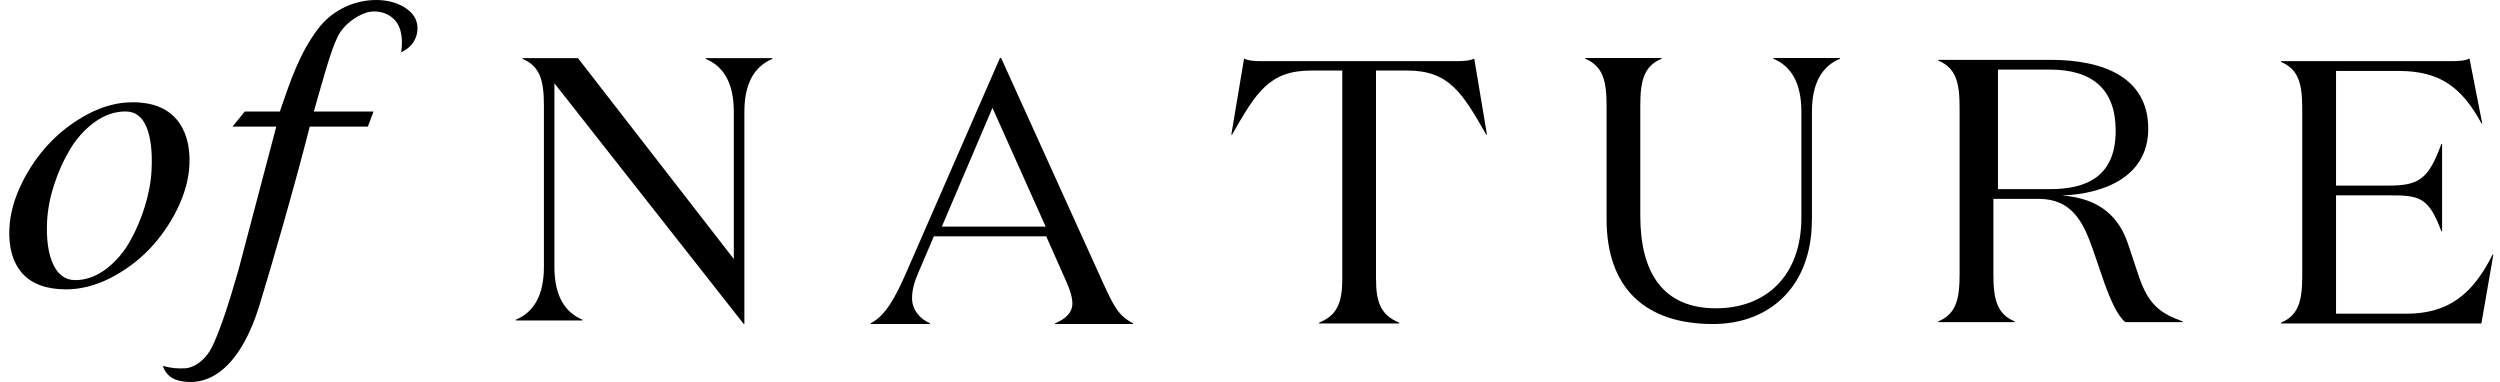
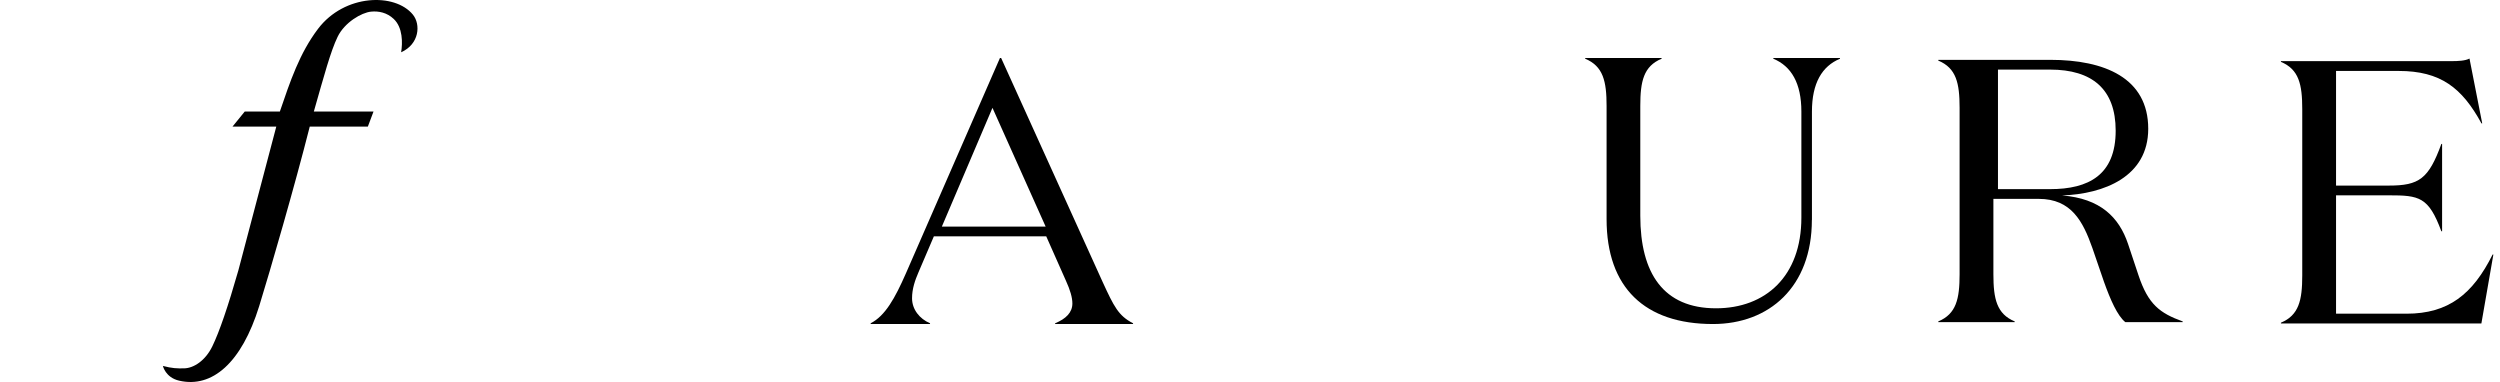
<svg xmlns="http://www.w3.org/2000/svg" width="229" height="35" viewBox="0 0 229 35" fill="none">
-   <path d="M12.098 9.363C13.921 9.363 15.27 9.882 16.155 10.911C17.032 11.941 17.428 13.336 17.352 15.09C17.291 16.424 16.91 17.782 16.231 19.169C15.545 20.55 14.683 21.777 13.654 22.852C12.617 23.92 11.427 24.797 10.078 25.483C8.728 26.162 7.386 26.505 6.067 26.505C4.244 26.505 2.902 26.009 2.033 25.026C1.171 24.042 0.775 22.677 0.859 20.938C0.92 19.604 1.293 18.239 1.972 16.836C2.651 15.441 3.505 14.198 4.542 13.107C5.579 12.017 6.768 11.125 8.11 10.423C9.452 9.722 10.787 9.371 12.106 9.371L12.098 9.363ZM11.504 10.21C10.512 10.21 9.559 10.538 8.659 11.193C7.76 11.849 7.005 12.688 6.402 13.702C5.8 14.716 5.312 15.799 4.946 16.958C4.572 18.117 4.366 19.223 4.313 20.275C4.237 21.93 4.42 23.241 4.87 24.21C5.319 25.171 5.998 25.659 6.89 25.659C7.866 25.659 8.797 25.323 9.689 24.66C10.573 23.996 11.305 23.15 11.885 22.136C12.464 21.114 12.929 20.023 13.28 18.872C13.631 17.713 13.837 16.607 13.883 15.555C13.966 13.87 13.806 12.558 13.41 11.62C13.013 10.682 12.38 10.21 11.504 10.21Z" fill="black" />
  <path d="M22.425 10.217H25.635C26.581 7.449 27.435 4.879 29.135 2.637C31.56 -0.558 36.181 -0.672 37.821 1.341C38.553 2.241 38.415 4.04 36.745 4.788C36.883 3.934 36.906 2.523 36.059 1.73C35.441 1.15 34.687 0.998 33.993 1.066C33.116 1.15 31.568 2.05 30.927 3.369C30.287 4.688 29.692 6.907 28.747 10.217H34.214L33.695 11.597H28.373C27.015 16.973 24.743 24.796 23.744 28.037C22.128 33.253 19.421 35.571 16.409 34.869C15.151 34.58 14.922 33.52 14.922 33.52C15.768 33.741 16.226 33.756 16.866 33.741C17.743 33.725 18.811 33.039 19.451 31.72C20.092 30.401 20.885 28.09 21.83 24.781L25.308 11.597H21.297L22.418 10.217H22.425Z" fill="black" />
-   <path d="M68.185 10.237V29.666H68.117L50.784 7.629V24.443C50.784 27.051 51.707 28.599 53.354 29.285V29.353H47.246V29.285C48.893 28.599 49.823 27.058 49.823 24.443V9.718C49.823 7.454 49.511 6.081 47.864 5.395V5.326H52.942L67.217 23.726V10.237C67.217 7.629 66.294 6.081 64.647 5.395V5.326H70.755V5.395C69.108 6.081 68.185 7.629 68.185 10.237Z" fill="black" />
  <path d="M85.175 29.681H79.754V29.612C81.088 28.926 81.981 27.317 82.979 25.045L91.596 5.311H91.703L101.006 25.838C102.035 28.072 102.447 28.926 103.789 29.612V29.681H96.651V29.612C97.643 29.201 98.23 28.621 98.23 27.797C98.23 27.248 98.024 26.562 97.65 25.739L95.836 21.651H85.541L84.131 24.946C83.818 25.67 83.544 26.455 83.544 27.317C83.544 28.346 84.23 29.201 85.191 29.612V29.681H85.175ZM86.273 20.759H95.782L90.91 9.878L86.273 20.759Z" fill="black" />
-   <path d="M133.393 5.6C134.01 5.6 134.666 5.569 135.04 5.363L136.206 12.333H136.138C133.942 8.49 132.737 6.461 128.894 6.461H126.042V25.509C126.042 27.774 126.522 28.872 128.169 29.558V29.627H120.826V29.558C122.473 28.872 122.954 27.774 122.954 25.509V6.461H120.102C116.259 6.461 115.054 8.482 112.858 12.333H112.789L113.956 5.363C114.329 5.569 114.985 5.6 115.603 5.6H133.377H133.393Z" fill="black" />
  <path d="M165.967 20.142C165.967 26.288 162.055 29.681 156.908 29.681C150.663 29.681 147.163 26.349 147.163 20.073V9.703C147.163 7.438 146.85 6.065 145.203 5.379V5.311H152.203V5.379C150.556 6.065 150.251 7.438 150.251 9.703V19.76C150.251 25.045 152.378 28.24 157.182 28.24C161.712 28.24 165.006 25.319 165.006 19.936V10.221C165.006 7.613 164.083 6.065 162.436 5.379V5.311H168.544V5.379C166.897 6.065 165.974 7.613 165.974 10.221V20.142H165.967Z" fill="black" />
  <path d="M187.818 5.482C192.759 5.482 196.778 7.129 196.778 11.796C196.778 16.188 192.729 17.767 188.886 17.904C192.386 18.178 194.101 19.894 194.925 22.334L195.886 25.217C196.778 27.893 197.845 28.686 199.935 29.441V29.51H194.681C193.956 28.93 193.308 27.451 192.721 25.804L191.661 22.715C190.8 20.283 189.74 18.217 186.751 18.217H182.595V25.117C182.595 27.382 182.9 28.755 184.547 29.441V29.51H177.547V29.441C179.194 28.755 179.499 27.382 179.499 25.117V9.875C179.499 7.61 179.194 6.237 177.547 5.551V5.482H187.81H187.818ZM183.014 17.325H187.788C191.326 17.325 193.796 16.02 193.796 11.972C193.796 8.159 191.638 6.375 187.788 6.375H183.014V17.325Z" fill="black" />
  <path d="M224.558 5.6C225.175 5.6 225.824 5.569 226.205 5.363L227.371 11.303H227.303C225.519 8.04 223.559 6.499 219.716 6.499H213.982V16.999H218.824C221.599 16.999 222.461 16.382 223.628 13.187H223.696V21.186H223.628C222.461 18.029 221.599 17.892 218.824 17.892H213.982V28.735H220.433C224.276 28.735 226.51 26.95 228.325 23.313H228.393L227.295 29.627H208.934V29.558C210.581 28.872 210.886 27.499 210.886 25.235V9.992C210.886 7.727 210.581 6.355 208.934 5.668V5.6H224.55H224.558Z" fill="black" />
</svg>